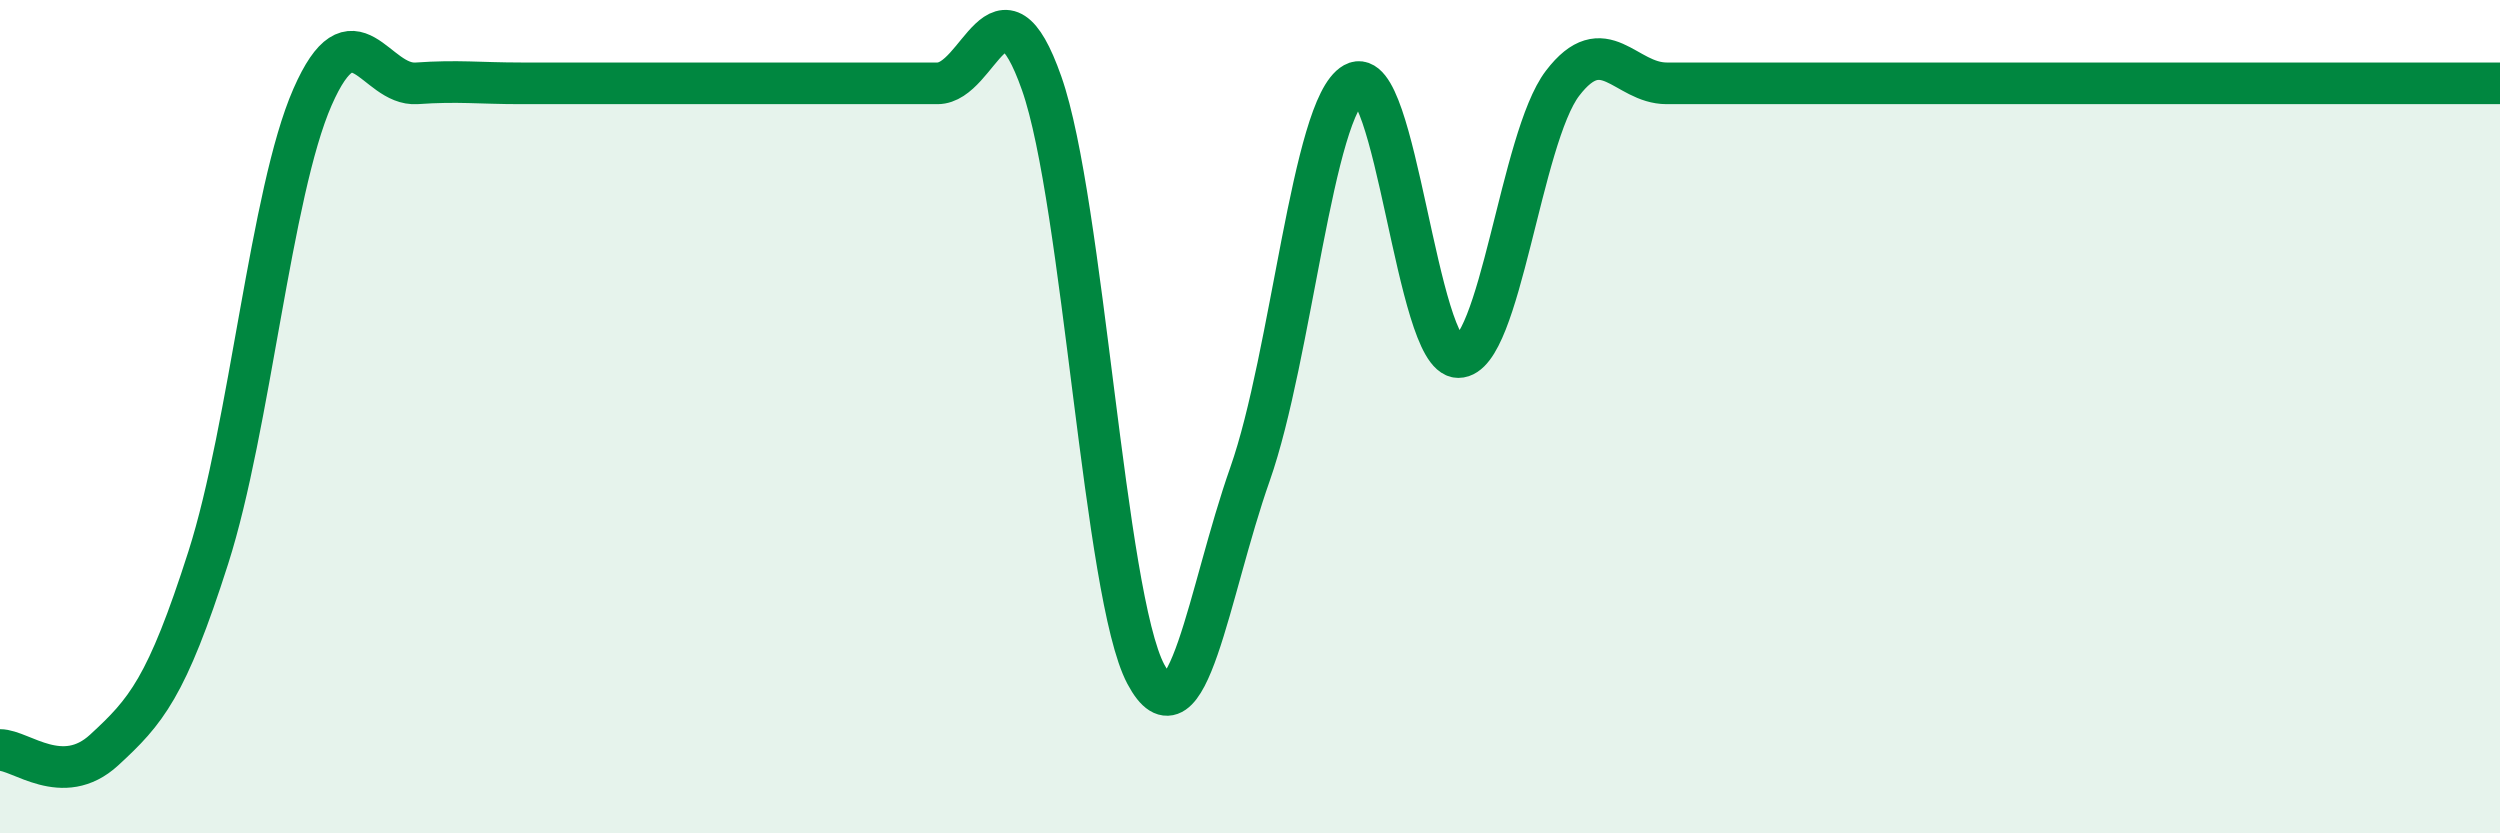
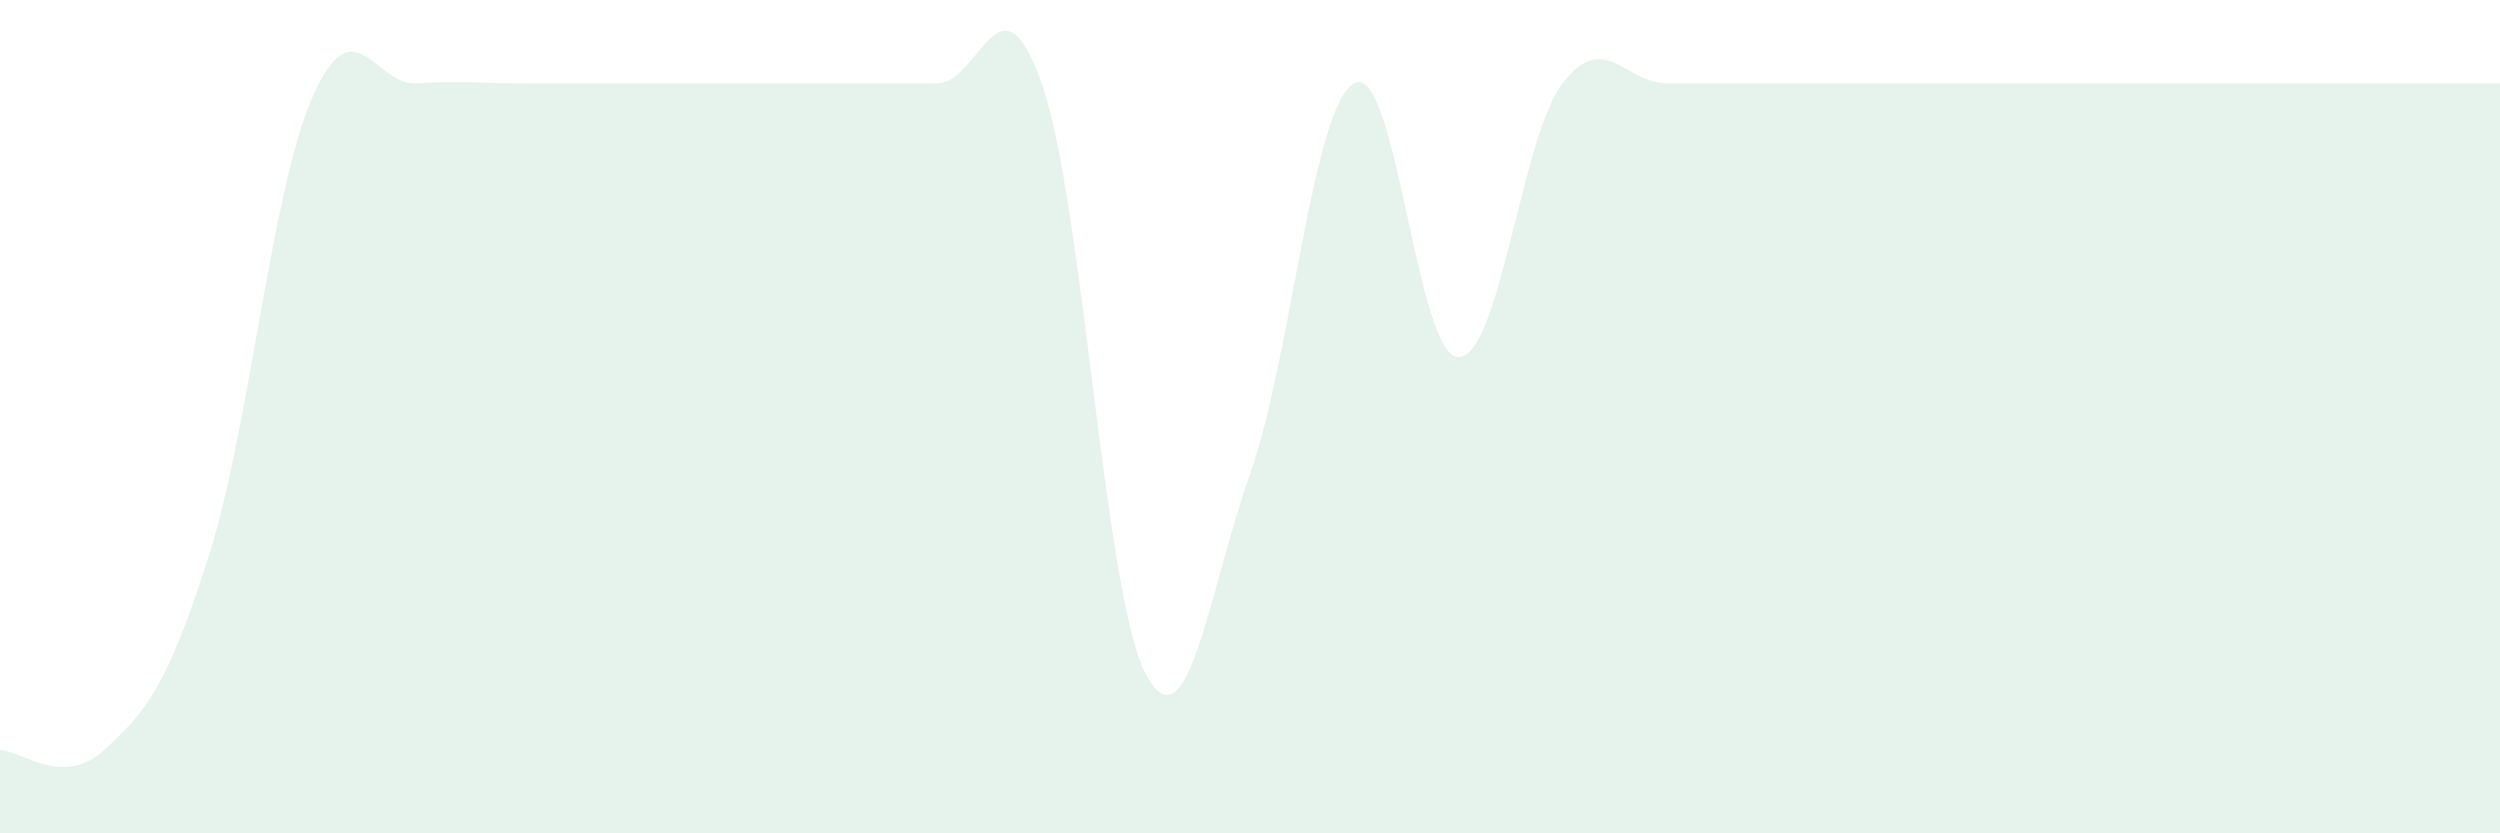
<svg xmlns="http://www.w3.org/2000/svg" width="60" height="20" viewBox="0 0 60 20">
  <path d="M 0,18 C 0.5,18 1.5,18.92 2.5,18 C 3.5,17.08 4,16.51 5,13.38 C 6,10.25 6.5,4.61 7.5,2.33 C 8.5,0.05 9,2.07 10,2 C 11,1.93 11.5,2 12.5,2 C 13.5,2 14,2 15,2 C 16,2 16.5,2 17.5,2 C 18.5,2 19,2 20,2 C 21,2 21.5,2 22.5,2 C 23.5,2 24,-0.84 25,2 C 26,4.84 26.5,14.3 27.5,16.18 C 28.5,18.06 29,14.22 30,11.38 C 31,8.54 31.5,2.56 32.5,2 C 33.5,1.44 34,8.57 35,8.57 C 36,8.57 36.5,3.31 37.5,2 C 38.5,0.69 39,2 40,2 C 41,2 41.5,2 42.5,2 C 43.5,2 44,2 45,2 C 46,2 46.5,2 47.5,2 C 48.5,2 49,2 50,2 C 51,2 51.5,2 52.5,2 C 53.5,2 54,2 55,2 C 56,2 56.5,2 57.5,2 C 58.5,2 59.5,2 60,2L60 20L0 20Z" fill="#008740" opacity="0.1" stroke-linecap="round" stroke-linejoin="round" />
-   <path d="M 0,18 C 0.5,18 1.5,18.92 2.5,18 C 3.5,17.08 4,16.51 5,13.38 C 6,10.25 6.5,4.61 7.5,2.33 C 8.5,0.05 9,2.07 10,2 C 11,1.93 11.5,2 12.5,2 C 13.5,2 14,2 15,2 C 16,2 16.5,2 17.5,2 C 18.5,2 19,2 20,2 C 21,2 21.5,2 22.5,2 C 23.5,2 24,-0.84 25,2 C 26,4.84 26.5,14.3 27.5,16.18 C 28.5,18.06 29,14.22 30,11.38 C 31,8.54 31.5,2.56 32.5,2 C 33.5,1.44 34,8.57 35,8.57 C 36,8.57 36.5,3.31 37.5,2 C 38.5,0.69 39,2 40,2 C 41,2 41.5,2 42.5,2 C 43.5,2 44,2 45,2 C 46,2 46.5,2 47.5,2 C 48.5,2 49,2 50,2 C 51,2 51.5,2 52.5,2 C 53.5,2 54,2 55,2 C 56,2 56.5,2 57.5,2 C 58.5,2 59.5,2 60,2" stroke="#008740" stroke-width="1" fill="none" stroke-linecap="round" stroke-linejoin="round" />
</svg>